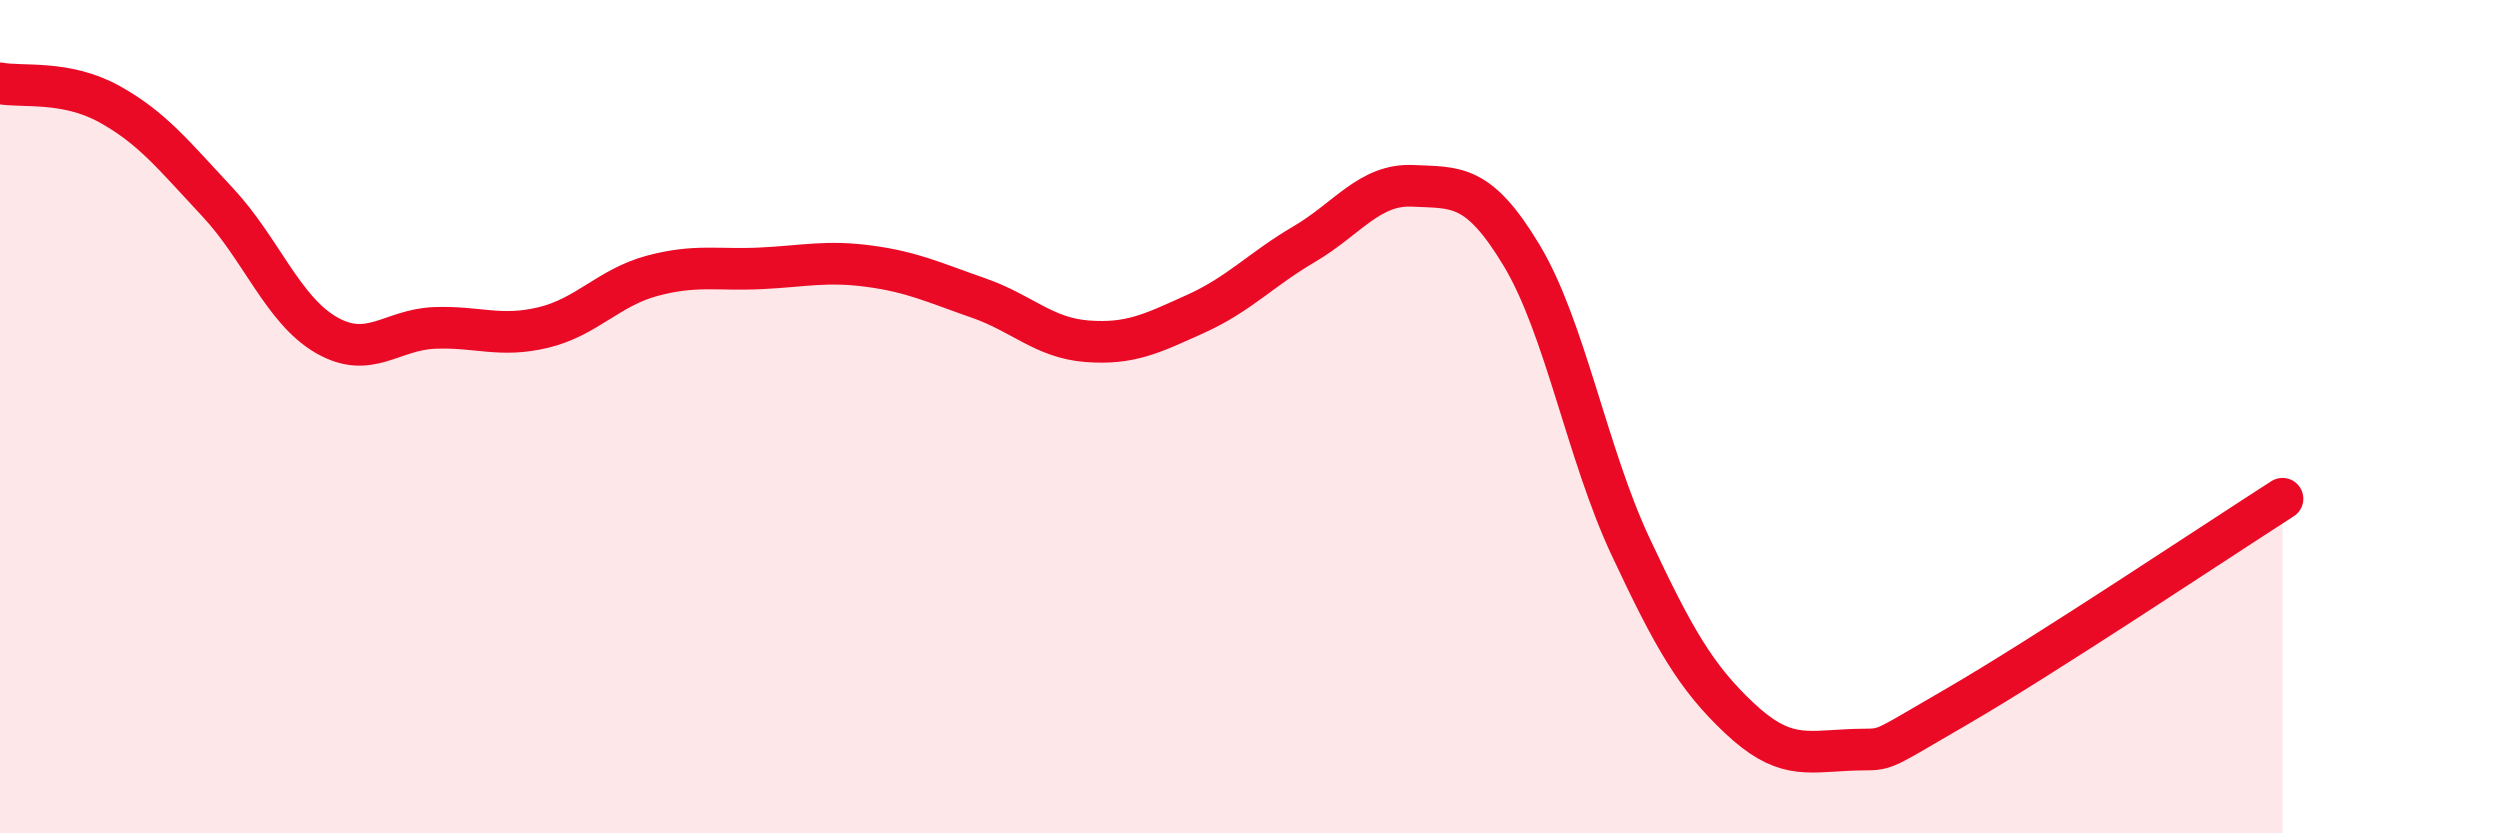
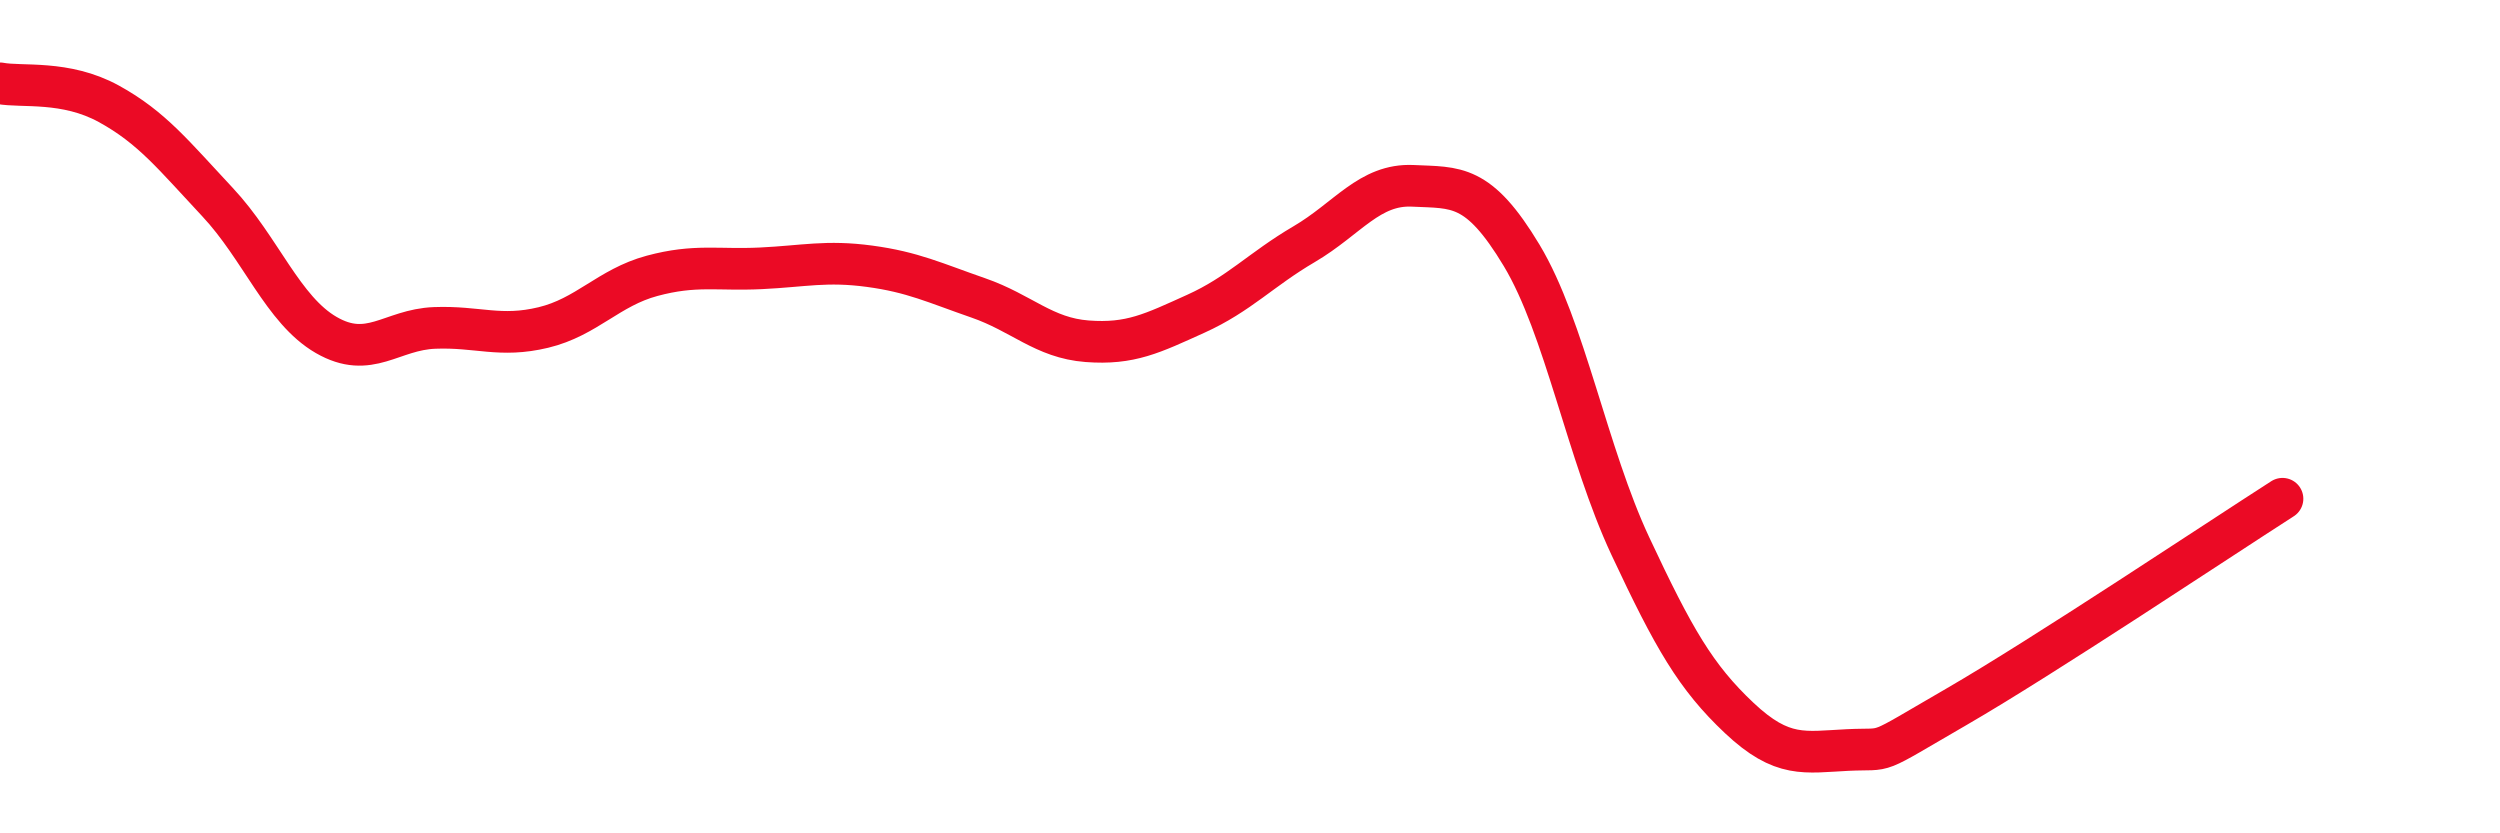
<svg xmlns="http://www.w3.org/2000/svg" width="60" height="20" viewBox="0 0 60 20">
-   <path d="M 0,2 C 0.52,2.1 1.57,1.92 2.61,2.49 C 3.65,3.06 4.18,3.74 5.22,4.85 C 6.26,5.96 6.79,7.44 7.83,8.04 C 8.87,8.64 9.39,7.91 10.43,7.87 C 11.47,7.83 12,8.11 13.04,7.86 C 14.08,7.61 14.61,6.9 15.65,6.62 C 16.69,6.34 17.22,6.49 18.26,6.44 C 19.3,6.39 19.83,6.25 20.87,6.39 C 21.91,6.53 22.44,6.79 23.48,7.15 C 24.52,7.51 25.05,8.11 26.09,8.19 C 27.13,8.27 27.66,8 28.7,7.53 C 29.74,7.06 30.26,6.47 31.3,5.86 C 32.34,5.25 32.87,4.41 33.91,4.46 C 34.95,4.51 35.48,4.4 36.52,6.13 C 37.56,7.86 38.09,10.89 39.13,13.11 C 40.17,15.33 40.7,16.25 41.74,17.23 C 42.78,18.21 43.31,18.05 44.35,18 C 45.39,17.95 44.87,18.17 46.96,16.96 C 49.05,15.75 53.22,12.97 54.78,11.97L54.78 20L0 20Z" fill="#EB0A25" opacity="0.1" stroke-linecap="round" stroke-linejoin="round" />
  <path d="M 0,2 C 0.52,2.1 1.57,1.92 2.61,2.49 C 3.65,3.06 4.18,3.74 5.22,4.85 C 6.26,5.96 6.79,7.44 7.83,8.04 C 8.87,8.64 9.39,7.91 10.43,7.87 C 11.47,7.83 12,8.11 13.04,7.86 C 14.08,7.61 14.61,6.9 15.65,6.62 C 16.69,6.34 17.22,6.49 18.26,6.44 C 19.3,6.39 19.83,6.25 20.87,6.39 C 21.91,6.53 22.44,6.79 23.48,7.15 C 24.52,7.51 25.05,8.11 26.09,8.19 C 27.13,8.27 27.66,8 28.7,7.53 C 29.74,7.06 30.26,6.47 31.3,5.86 C 32.34,5.25 32.87,4.41 33.91,4.46 C 34.95,4.51 35.48,4.4 36.52,6.13 C 37.56,7.86 38.09,10.89 39.13,13.11 C 40.17,15.33 40.7,16.25 41.74,17.23 C 42.78,18.21 43.31,18.05 44.35,18 C 45.39,17.95 44.87,18.17 46.96,16.96 C 49.05,15.75 53.22,12.97 54.78,11.97" stroke="#EB0A25" stroke-width="1" fill="none" stroke-linecap="round" stroke-linejoin="round" />
</svg>